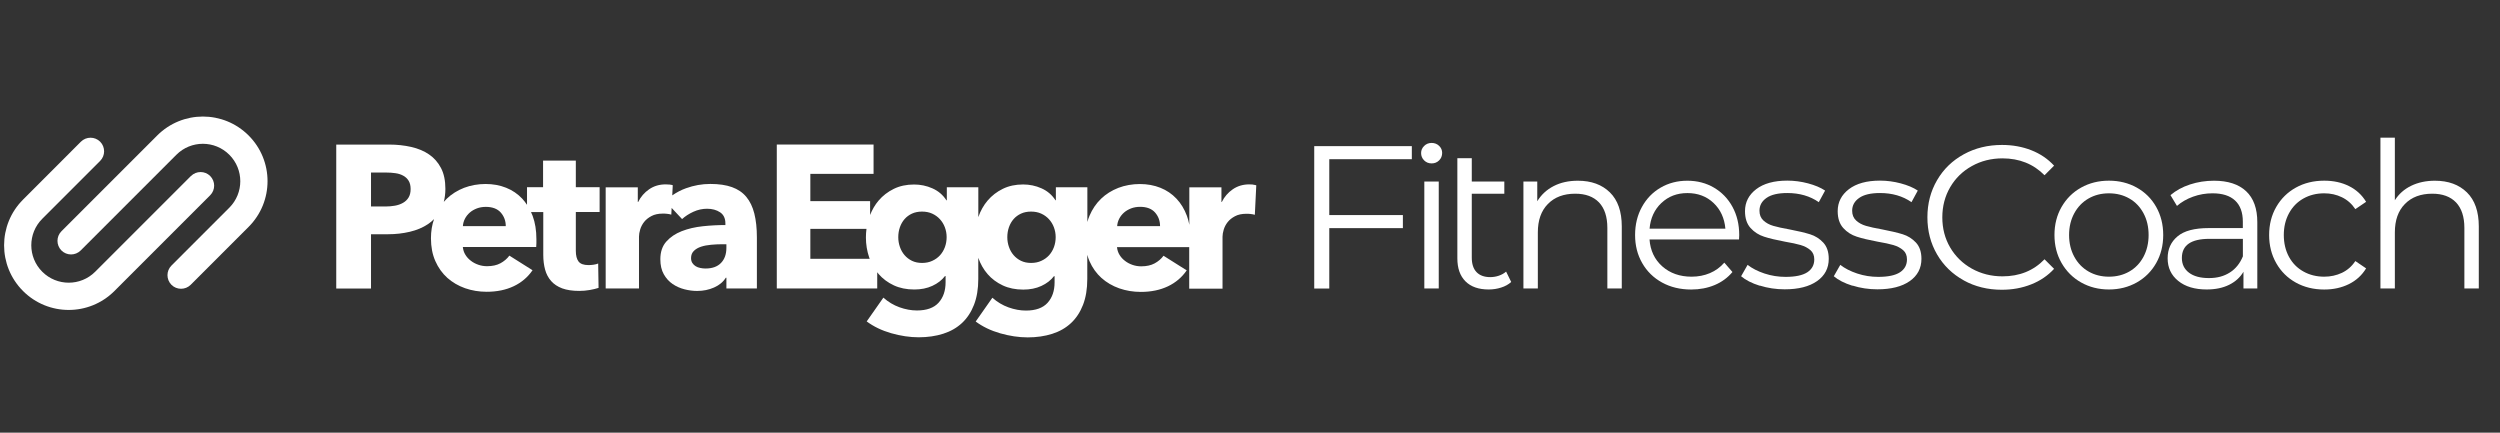
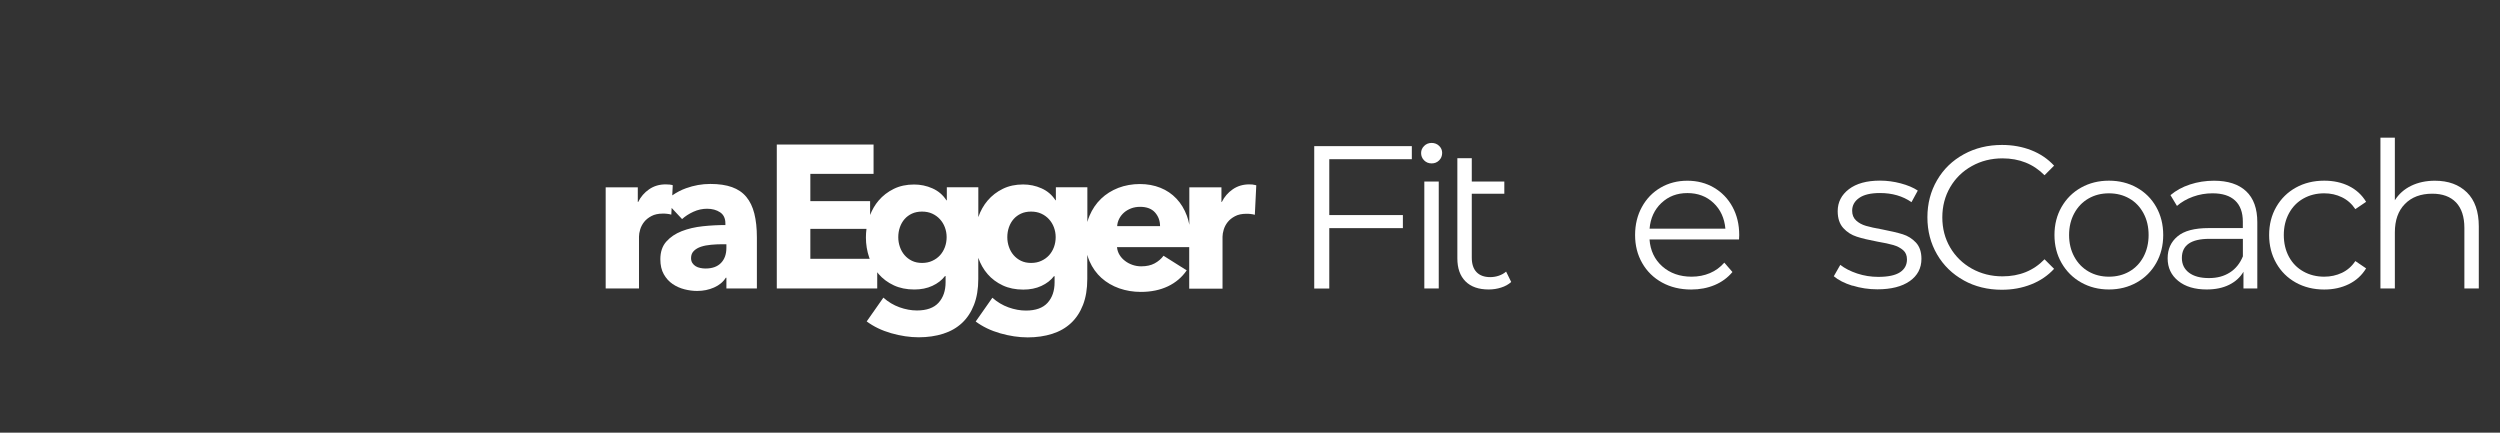
<svg xmlns="http://www.w3.org/2000/svg" id="Ebene_1" width="520" height="90" viewBox="0 0 520 90">
  <rect x="0" y="0" width="520" height="90" fill="#333333" stroke="none" />
  <defs>
    <style>.cls-1,.cls-2{fill:#fff;}.cls-2{opacity:0;}</style>
  </defs>
  <g>
    <g>
      <path class="cls-1" d="M276.49,33.11v11.63h15.31v2.71h-15.31v12.56h-3.13V30.4h20.3v2.71h-17.17Z" />
      <path class="cls-1" d="M296.22,33.36c-.42-.42-.63-.93-.63-1.52s.21-1.06,.63-1.48,.94-.63,1.56-.63,1.14,.21,1.56,.61c.42,.41,.63,.9,.63,1.46,0,.62-.21,1.14-.63,1.56s-.94,.63-1.56,.63-1.14-.21-1.56-.63Zm.04,4.4h3v22.24h-3v-22.24Z" />
      <path class="cls-1" d="M303.13,37.76v-4.86h3v4.86h6.77v2.54h-6.77v13.28c0,1.33,.33,2.33,.99,3.02,.66,.69,1.61,1.04,2.85,1.04,.62,0,1.22-.1,1.8-.3s1.08-.48,1.5-.85l1.06,2.16c-.56,.51-1.26,.9-2.09,1.16-.83,.27-1.7,.4-2.6,.4-2.09,0-3.69-.56-4.82-1.69-1.13-1.13-1.69-2.72-1.69-4.78v-15.98h0Z" />
-       <path class="cls-1" d="M334.86,40.02c1.65,1.62,2.47,3.98,2.47,7.08v12.9h-3v-12.6c0-2.31-.58-4.07-1.73-5.29-1.16-1.21-2.81-1.82-4.95-1.82-2.4,0-4.29,.71-5.69,2.14-1.4,1.42-2.09,3.39-2.09,5.9v11.67h-3v-22.24h2.88v4.1c.82-1.35,1.95-2.4,3.4-3.15,1.45-.75,3.13-1.12,5.05-1.12,2.79,0,5.01,.81,6.66,2.43h0Z" />
      <path class="cls-1" d="M361.71,49.81h-18.61c.17,2.31,1.06,4.18,2.66,5.6,1.61,1.42,3.64,2.14,6.09,2.14,1.38,0,2.65-.25,3.81-.74s2.16-1.22,3-2.18l1.69,1.95c-.99,1.18-2.22,2.09-3.7,2.71s-3.11,.93-4.88,.93c-2.28,0-4.31-.49-6.07-1.46-1.76-.97-3.14-2.32-4.12-4.04-.99-1.72-1.48-3.66-1.48-5.83s.47-4.12,1.42-5.84c.94-1.72,2.24-3.06,3.89-4.02,1.65-.96,3.5-1.44,5.56-1.44s3.9,.48,5.54,1.44c1.63,.96,2.92,2.29,3.85,4s1.4,3.66,1.4,5.86l-.04,.93h0Zm-16.13-7.6c-1.45,1.37-2.28,3.15-2.47,5.35h15.77c-.2-2.2-1.02-3.98-2.47-5.35s-3.26-2.05-5.43-2.05-3.94,.68-5.39,2.05h0Z" />
-       <path class="cls-1" d="M366.02,59.43c-1.65-.52-2.94-1.18-3.87-1.97l1.35-2.37c.93,.73,2.1,1.33,3.51,1.8,1.41,.47,2.88,.7,4.4,.7,2.03,0,3.53-.32,4.5-.95,.97-.63,1.46-1.53,1.46-2.69,0-.82-.27-1.46-.8-1.92-.54-.46-1.21-.82-2.03-1.06s-1.9-.47-3.26-.7c-1.8-.34-3.26-.68-4.35-1.04-1.1-.35-2.04-.95-2.81-1.8s-1.16-2.02-1.16-3.51c0-1.86,.78-3.38,2.33-4.57,1.55-1.18,3.71-1.78,6.47-1.78,1.44,0,2.88,.19,4.31,.57s2.62,.88,3.55,1.5l-1.31,2.41c-1.83-1.27-4.02-1.9-6.55-1.9-1.92,0-3.36,.34-4.33,1.02s-1.46,1.56-1.46,2.66c0,.85,.27,1.52,.82,2.03s1.23,.88,2.05,1.12c.82,.24,1.95,.49,3.38,.74,1.78,.34,3.2,.68,4.27,1.01s1.99,.92,2.75,1.73c.76,.82,1.14,1.95,1.14,3.38,0,1.95-.81,3.49-2.43,4.63s-3.87,1.71-6.74,1.71c-1.8,0-3.53-.26-5.18-.78v.03Z" />
      <path class="cls-1" d="M385.3,59.43c-1.65-.52-2.94-1.18-3.87-1.97l1.35-2.37c.93,.73,2.1,1.33,3.51,1.8,1.41,.47,2.88,.7,4.4,.7,2.03,0,3.53-.32,4.5-.95,.97-.63,1.46-1.53,1.46-2.69,0-.82-.27-1.46-.8-1.92-.54-.46-1.21-.82-2.03-1.06s-1.9-.47-3.26-.7c-1.8-.34-3.26-.68-4.35-1.04-1.1-.35-2.04-.95-2.81-1.8s-1.16-2.02-1.16-3.51c0-1.86,.78-3.38,2.33-4.57,1.55-1.18,3.71-1.78,6.47-1.78,1.44,0,2.88,.19,4.31,.57s2.62,.88,3.55,1.5l-1.31,2.41c-1.83-1.27-4.02-1.9-6.55-1.9-1.92,0-3.36,.34-4.33,1.02s-1.46,1.56-1.46,2.66c0,.85,.27,1.52,.82,2.03s1.23,.88,2.05,1.12c.82,.24,1.95,.49,3.38,.74,1.78,.34,3.2,.68,4.27,1.01s1.99,.92,2.75,1.73c.76,.82,1.14,1.95,1.14,3.38,0,1.95-.81,3.49-2.43,4.63s-3.87,1.71-6.74,1.71c-1.8,0-3.53-.26-5.18-.78v.03Z" />
      <path class="cls-1" d="M408.45,58.31c-2.35-1.3-4.2-3.09-5.54-5.39s-2.01-4.87-2.01-7.72,.67-5.42,2.01-7.72c1.34-2.3,3.19-4.09,5.56-5.39s5.02-1.94,7.95-1.94c2.2,0,4.23,.37,6.09,1.1s3.44,1.8,4.74,3.21l-1.99,1.99c-2.31-2.34-5.23-3.51-8.75-3.51-2.34,0-4.47,.54-6.38,1.61-1.92,1.07-3.42,2.54-4.5,4.4s-1.63,3.95-1.63,6.26,.54,4.4,1.63,6.26,2.59,3.33,4.5,4.4c1.92,1.07,4.04,1.61,6.38,1.61,3.55,0,6.47-1.18,8.75-3.55l1.99,1.99c-1.3,1.41-2.88,2.49-4.76,3.23-1.88,.75-3.91,1.12-6.11,1.12-2.93,0-5.58-.65-7.93-1.95h0Z" />
      <path class="cls-1" d="M432.87,58.75c-1.72-.97-3.07-2.32-4.06-4.04-.99-1.72-1.48-3.66-1.48-5.83s.49-4.12,1.48-5.84c.99-1.72,2.34-3.06,4.06-4.02,1.72-.96,3.65-1.44,5.79-1.44s4.07,.48,5.79,1.44c1.72,.96,3.07,2.3,4.04,4.02,.97,1.72,1.46,3.67,1.46,5.84s-.49,4.12-1.46,5.83c-.97,1.72-2.32,3.07-4.04,4.04s-3.65,1.46-5.79,1.46-4.07-.49-5.79-1.46Zm10.04-2.28c1.25-.72,2.23-1.74,2.94-3.07,.7-1.32,1.06-2.83,1.06-4.52s-.35-3.2-1.06-4.52-1.68-2.35-2.94-3.07c-1.25-.72-2.67-1.08-4.25-1.08s-3,.36-4.25,1.08-2.24,1.74-2.96,3.07-1.08,2.83-1.08,4.52,.36,3.2,1.08,4.52c.72,1.33,1.71,2.35,2.96,3.07,1.25,.72,2.67,1.08,4.25,1.08s3-.36,4.25-1.08Z" />
      <path class="cls-1" d="M467.19,39.77c1.55,1.45,2.33,3.6,2.33,6.45v13.78h-2.88v-3.47c-.68,1.16-1.67,2.06-2.98,2.71-1.31,.65-2.87,.97-4.67,.97-2.48,0-4.45-.59-5.92-1.78s-2.2-2.75-2.2-4.69,.68-3.41,2.05-4.57,3.54-1.73,6.53-1.73h7.06v-1.35c0-1.92-.54-3.38-1.61-4.38-1.07-1-2.64-1.5-4.69-1.5-1.41,0-2.76,.23-4.06,.7-1.3,.47-2.41,1.11-3.34,1.92l-1.35-2.24c1.13-.96,2.48-1.7,4.06-2.22,1.58-.52,3.24-.78,4.99-.78,2.9,0,5.13,.73,6.68,2.18h0Zm-3.38,16.91c1.21-.77,2.11-1.9,2.71-3.36v-3.64h-6.98c-3.81,0-5.71,1.33-5.71,3.97,0,1.3,.49,2.32,1.48,3.07,.99,.75,2.37,1.12,4.14,1.12s3.14-.39,4.36-1.16Z" />
      <path class="cls-1" d="M477.54,58.78c-1.73-.96-3.09-2.3-4.08-4.04-.99-1.73-1.48-3.69-1.48-5.86s.49-4.12,1.48-5.84c.99-1.72,2.35-3.06,4.08-4.02,1.73-.96,3.7-1.44,5.9-1.44,1.92,0,3.63,.37,5.14,1.12s2.7,1.84,3.57,3.28l-2.24,1.52c-.73-1.1-1.66-1.92-2.79-2.47s-2.35-.82-3.68-.82c-1.61,0-3.05,.36-4.33,1.08s-2.28,1.74-3,3.07-1.08,2.83-1.08,4.52,.36,3.23,1.08,4.55,1.72,2.33,3,3.04c1.28,.72,2.73,1.08,4.33,1.08,1.32,0,2.55-.27,3.68-.8,1.13-.54,2.06-1.35,2.79-2.45l2.24,1.52c-.87,1.44-2.07,2.53-3.59,3.28s-3.23,1.12-5.12,1.12c-2.2,0-4.17-.48-5.9-1.44h0Z" />
      <path class="cls-1" d="M513.12,40.02c1.65,1.62,2.47,3.98,2.47,7.08v12.9h-3v-12.6c0-2.31-.58-4.07-1.73-5.29-1.16-1.21-2.81-1.82-4.95-1.82-2.4,0-4.29,.71-5.69,2.14-1.4,1.42-2.09,3.39-2.09,5.9v11.67h-3V28.63h3v13.02c.82-1.3,1.95-2.3,3.38-3,1.44-.7,3.09-1.06,4.95-1.06,2.79,0,5.01,.81,6.66,2.43h0Z" />
      <g>
-         <path class="cls-1" d="M119.77,33.4h-6.81v5.54h-3.34v3.66c-.31-.46-.64-.9-1.01-1.29-.93-.99-2.04-1.74-3.34-2.26-1.3-.52-2.72-.78-4.27-.78s-3.1,.27-4.48,.8c-1.38,.54-2.58,1.29-3.59,2.26-.22,.21-.42,.43-.62,.66,.21-.82,.33-1.72,.33-2.71,0-1.72-.3-3.16-.91-4.33s-1.44-2.11-2.49-2.83c-1.06-.72-2.3-1.24-3.72-1.56s-2.95-.49-4.59-.49h-10.99v29.94h7.23v-11.29h3.59c1.55,0,3.04-.17,4.48-.51s2.71-.87,3.81-1.61c.45-.3,.86-.65,1.23-1.03-.42,1.22-.64,2.54-.64,3.99,0,1.78,.3,3.36,.91,4.74s1.44,2.54,2.49,3.49c1.06,.94,2.29,1.66,3.7,2.16,1.41,.49,2.9,.74,4.48,.74,2.14,0,4.02-.39,5.64-1.16s2.92-1.88,3.91-3.32l-4.82-3.04c-.48,.65-1.1,1.18-1.86,1.59s-1.69,.61-2.79,.61c-.62,0-1.22-.1-1.8-.3-.58-.2-1.1-.47-1.56-.83-.47-.35-.85-.77-1.14-1.25-.3-.48-.47-1.02-.53-1.61h15.26c.03-.25,.04-.52,.04-.8v-.85c0-1.8-.26-3.41-.78-4.82-.1-.28-.22-.54-.34-.8h2.55v8.9c0,1.13,.13,2.16,.38,3.07,.25,.92,.67,1.71,1.25,2.37s1.35,1.17,2.3,1.53c.96,.35,2.14,.53,3.55,.53,.73,0,1.47-.06,2.2-.19,.73-.13,1.34-.28,1.82-.44l-.08-5.07c-.25,.11-.57,.2-.95,.25-.38,.06-.74,.08-1.08,.08-.99,0-1.67-.25-2.05-.74-.38-.5-.57-1.24-.57-2.23v-8.07h4.95v-5.16h-4.95v-5.54h0Zm-34.78,7.67c-.28,.47-.67,.84-1.16,1.12-.49,.28-1.05,.48-1.67,.59-.62,.11-1.27,.17-1.95,.17h-3.04v-7.06h3.17c.65,0,1.28,.04,1.88,.13,.61,.08,1.15,.25,1.63,.51,.48,.25,.86,.61,1.14,1.06,.28,.45,.42,1.03,.42,1.73s-.14,1.29-.42,1.75Zm11.29,5.98c.03-.53,.17-1.05,.42-1.54,.25-.49,.59-.92,1.01-1.29,.42-.37,.92-.65,1.48-.87,.56-.21,1.18-.32,1.86-.32,1.38,0,2.42,.4,3.11,1.18,.69,.79,1.04,1.73,1.04,2.83h-8.92Z" />
        <path class="cls-1" d="M156.9,44.42c-.35-1.4-.91-2.55-1.67-3.47s-1.76-1.59-2.98-2.03c-1.23-.44-2.73-.66-4.5-.66s-3.4,.3-5.05,.89c-1.04,.37-1.99,.88-2.87,1.49l.1-2.12c-.17-.06-.39-.1-.66-.13s-.54-.04-.82-.04c-1.3,0-2.44,.34-3.43,1.02-.99,.68-1.75,1.56-2.28,2.64h-.08v-3.04h-6.68v21.03h6.93v-10.8c0-.42,.08-.91,.25-1.48,.17-.56,.44-1.08,.82-1.56s.89-.89,1.52-1.22c.63-.34,1.42-.51,2.35-.51,.28,0,.57,0,.87,.04,.3,.03,.6,.08,.91,.17l.07-1.39,2.17,2.32c.65-.59,1.43-1.1,2.35-1.52,.92-.42,1.87-.63,2.85-.63,1.07,0,1.97,.25,2.71,.74,.73,.49,1.1,1.26,1.1,2.31v.34c-1.52,0-3.09,.08-4.69,.25-1.61,.17-3.07,.51-4.38,1.02s-2.38,1.23-3.21,2.16-1.25,2.16-1.25,3.68c0,1.24,.24,2.28,.72,3.13s1.09,1.52,1.84,2.03,1.57,.87,2.47,1.1,1.78,.34,2.62,.34c1.27,0,2.45-.24,3.53-.72s1.9-1.16,2.43-2.03h.13v2.24h6.34v-10.61c0-1.92-.18-3.57-.53-4.97h0Zm-5.81,7.12c0,1.33-.37,2.38-1.12,3.15-.75,.78-1.83,1.16-3.23,1.16-.34,0-.69-.03-1.06-.11-.37-.07-.69-.19-.97-.36s-.51-.39-.7-.68c-.18-.28-.27-.62-.27-1.02,0-.62,.2-1.12,.59-1.5s.89-.67,1.5-.87,1.3-.33,2.07-.4,1.54-.11,2.3-.11h.89v.74Z" />
      </g>
      <path class="cls-1" d="M260.67,38.39c-.27-.03-.54-.04-.82-.04-1.3,0-2.44,.34-3.43,1.02-.99,.68-1.75,1.56-2.28,2.64h-.08v-3.04h-6.68v7.78c-.13-.64-.28-1.26-.5-1.84-.52-1.41-1.25-2.61-2.18-3.59-.93-.99-2.04-1.74-3.34-2.26s-2.72-.78-4.27-.78-3.1,.27-4.48,.8c-1.38,.54-2.58,1.29-3.59,2.26-1.01,.97-1.82,2.16-2.41,3.55-.17,.41-.32,.84-.44,1.28v-7.22h-6.55v2.71h-.08c-.73-1.13-1.71-1.96-2.92-2.49-1.21-.54-2.48-.8-3.81-.8-1.58,0-2.99,.3-4.23,.91-1.24,.61-2.29,1.42-3.15,2.43-.85,1-1.49,2.15-1.94,3.45v-6.2h-6.55v2.71h-.08c-.73-1.13-1.71-1.96-2.92-2.49-1.21-.54-2.48-.8-3.81-.8-1.58,0-2.99,.3-4.23,.91-1.24,.61-2.29,1.42-3.15,2.43-.75,.88-1.33,1.89-1.77,3v-2.88h-12.43v-5.67h13.15v-6.11h-20.13v29.94h20.89v-3.37c.1,.12,.19,.25,.29,.37,.86,.99,1.91,1.77,3.15,2.35,1.24,.58,2.66,.87,4.27,.87,1.41,0,2.66-.25,3.76-.76s1.97-1.18,2.62-2.03h.13v1.27c0,1.78-.49,3.2-1.46,4.27s-2.47,1.61-4.5,1.61c-1.18,0-2.39-.22-3.62-.66s-2.35-1.11-3.36-2.01l-3.47,4.95c1.44,1.07,3.14,1.89,5.09,2.45,1.96,.56,3.87,.85,5.73,.85s3.56-.25,5.1-.74c1.54-.49,2.84-1.24,3.91-2.24s1.9-2.26,2.49-3.78c.59-1.52,.89-3.31,.89-5.37v-4.4c.45,1.28,1.1,2.42,1.94,3.39,.86,.99,1.91,1.77,3.15,2.35,1.24,.58,2.66,.87,4.27,.87,1.41,0,2.66-.25,3.76-.76s1.97-1.18,2.62-2.03h.13v1.27c0,1.78-.49,3.2-1.46,4.27s-2.47,1.61-4.5,1.61c-1.18,0-2.39-.22-3.62-.66s-2.35-1.11-3.36-2.01l-3.47,4.95c1.44,1.07,3.14,1.89,5.09,2.45,1.96,.56,3.87,.85,5.73,.85s3.56-.25,5.1-.74c1.54-.49,2.84-1.24,3.91-2.24s1.9-2.26,2.49-3.78c.59-1.52,.89-3.31,.89-5.37v-5.04c.13,.46,.28,.9,.46,1.32,.61,1.38,1.44,2.54,2.49,3.49,1.06,.94,2.29,1.66,3.7,2.16,1.41,.49,2.9,.74,4.48,.74,2.14,0,4.02-.39,5.64-1.16s2.92-1.88,3.91-3.32l-4.82-3.04c-.48,.65-1.1,1.18-1.86,1.59s-1.69,.61-2.79,.61c-.62,0-1.22-.1-1.8-.3-.58-.2-1.1-.47-1.56-.83-.47-.35-.85-.77-1.14-1.25-.3-.48-.47-1.02-.53-1.61h15.02v8.63h6.93v-10.8c0-.42,.08-.91,.25-1.48,.17-.56,.44-1.08,.82-1.56s.89-.89,1.52-1.22c.63-.34,1.42-.51,2.35-.51,.28,0,.57,0,.87,.04s.6,.08,.91,.17l.3-6.13c-.17-.06-.39-.1-.66-.13l.03-.03Zm-92.12,15.43v-6.22h11.68c-.08,.58-.12,1.17-.12,1.78,0,1.47,.23,2.85,.68,4.17,.03,.09,.07,.18,.11,.28h-12.35Zm27.99-2.42c-.24,.65-.58,1.21-1.01,1.69-.44,.48-.97,.87-1.61,1.16-.63,.3-1.35,.44-2.14,.44s-1.49-.15-2.09-.44c-.61-.3-1.12-.69-1.54-1.18s-.75-1.06-.97-1.71c-.23-.65-.34-1.33-.34-2.03s.11-1.42,.34-2.07,.55-1.21,.97-1.69,.94-.86,1.54-1.14c.61-.28,1.3-.42,2.09-.42s1.49,.14,2.11,.42,1.16,.67,1.61,1.16,.8,1.06,1.04,1.71c.24,.65,.36,1.33,.36,2.03s-.12,1.42-.36,2.07Zm22.68,0c-.24,.65-.58,1.21-1.01,1.69-.44,.48-.97,.87-1.61,1.16-.63,.3-1.35,.44-2.14,.44s-1.49-.15-2.09-.44c-.61-.3-1.12-.69-1.54-1.18s-.75-1.06-.97-1.71c-.23-.65-.34-1.33-.34-2.03s.11-1.42,.34-2.07,.55-1.21,.97-1.69,.94-.86,1.54-1.14c.61-.28,1.3-.42,2.09-.42s1.49,.14,2.11,.42,1.16,.67,1.61,1.16,.8,1.06,1.04,1.71c.24,.65,.36,1.33,.36,2.03s-.12,1.42-.36,2.07Zm13.15-4.36c.03-.53,.17-1.05,.42-1.54,.25-.49,.59-.92,1.01-1.29s.92-.65,1.48-.87c.56-.21,1.18-.32,1.86-.32,1.38,0,2.42,.4,3.11,1.18,.69,.79,1.04,1.73,1.04,2.83h-8.92Z" />
    </g>
    <g>
-       <path class="cls-1" d="M39.71,36.61l-19.91,19.91c-3.04,3.04-7.97,3.04-11.01,0h0c-3.04-3.04-3.04-7.97,0-11.01l12.04-12.04c1.1-1.1,1.1-2.89,0-4h0c-1.1-1.1-2.89-1.1-4,0l-12.04,12.05c-5.25,5.25-5.25,13.76,0,19.01h0c5.25,5.25,13.76,5.25,19.01,0l19.92-19.92c1.1-1.1,1.1-2.89,0-4h0c-1.1-1.1-2.89-1.1-4,0h-.01Z" />
-       <path class="cls-1" d="M16.78,52.1l19.91-19.91c3.04-3.04,7.97-3.04,11.01,0h0c3.04,3.04,3.04,7.97,0,11.01l-12.04,12.04c-1.1,1.1-1.1,2.89,0,4h0c1.1,1.1,2.89,1.1,4,0l12.05-12.05c5.25-5.25,5.25-13.76,0-19.01h0c-5.25-5.25-13.76-5.25-19.01,0L12.78,48.1c-1.1,1.1-1.1,2.89,0,4h0c1.1,1.1,2.89,1.1,4,0Z" />
-     </g>
+       </g>
  </g>
  <rect class="cls-2" width="520" height="2" />
  <rect class="cls-2" y="88" width="520" height="2" />
</svg>